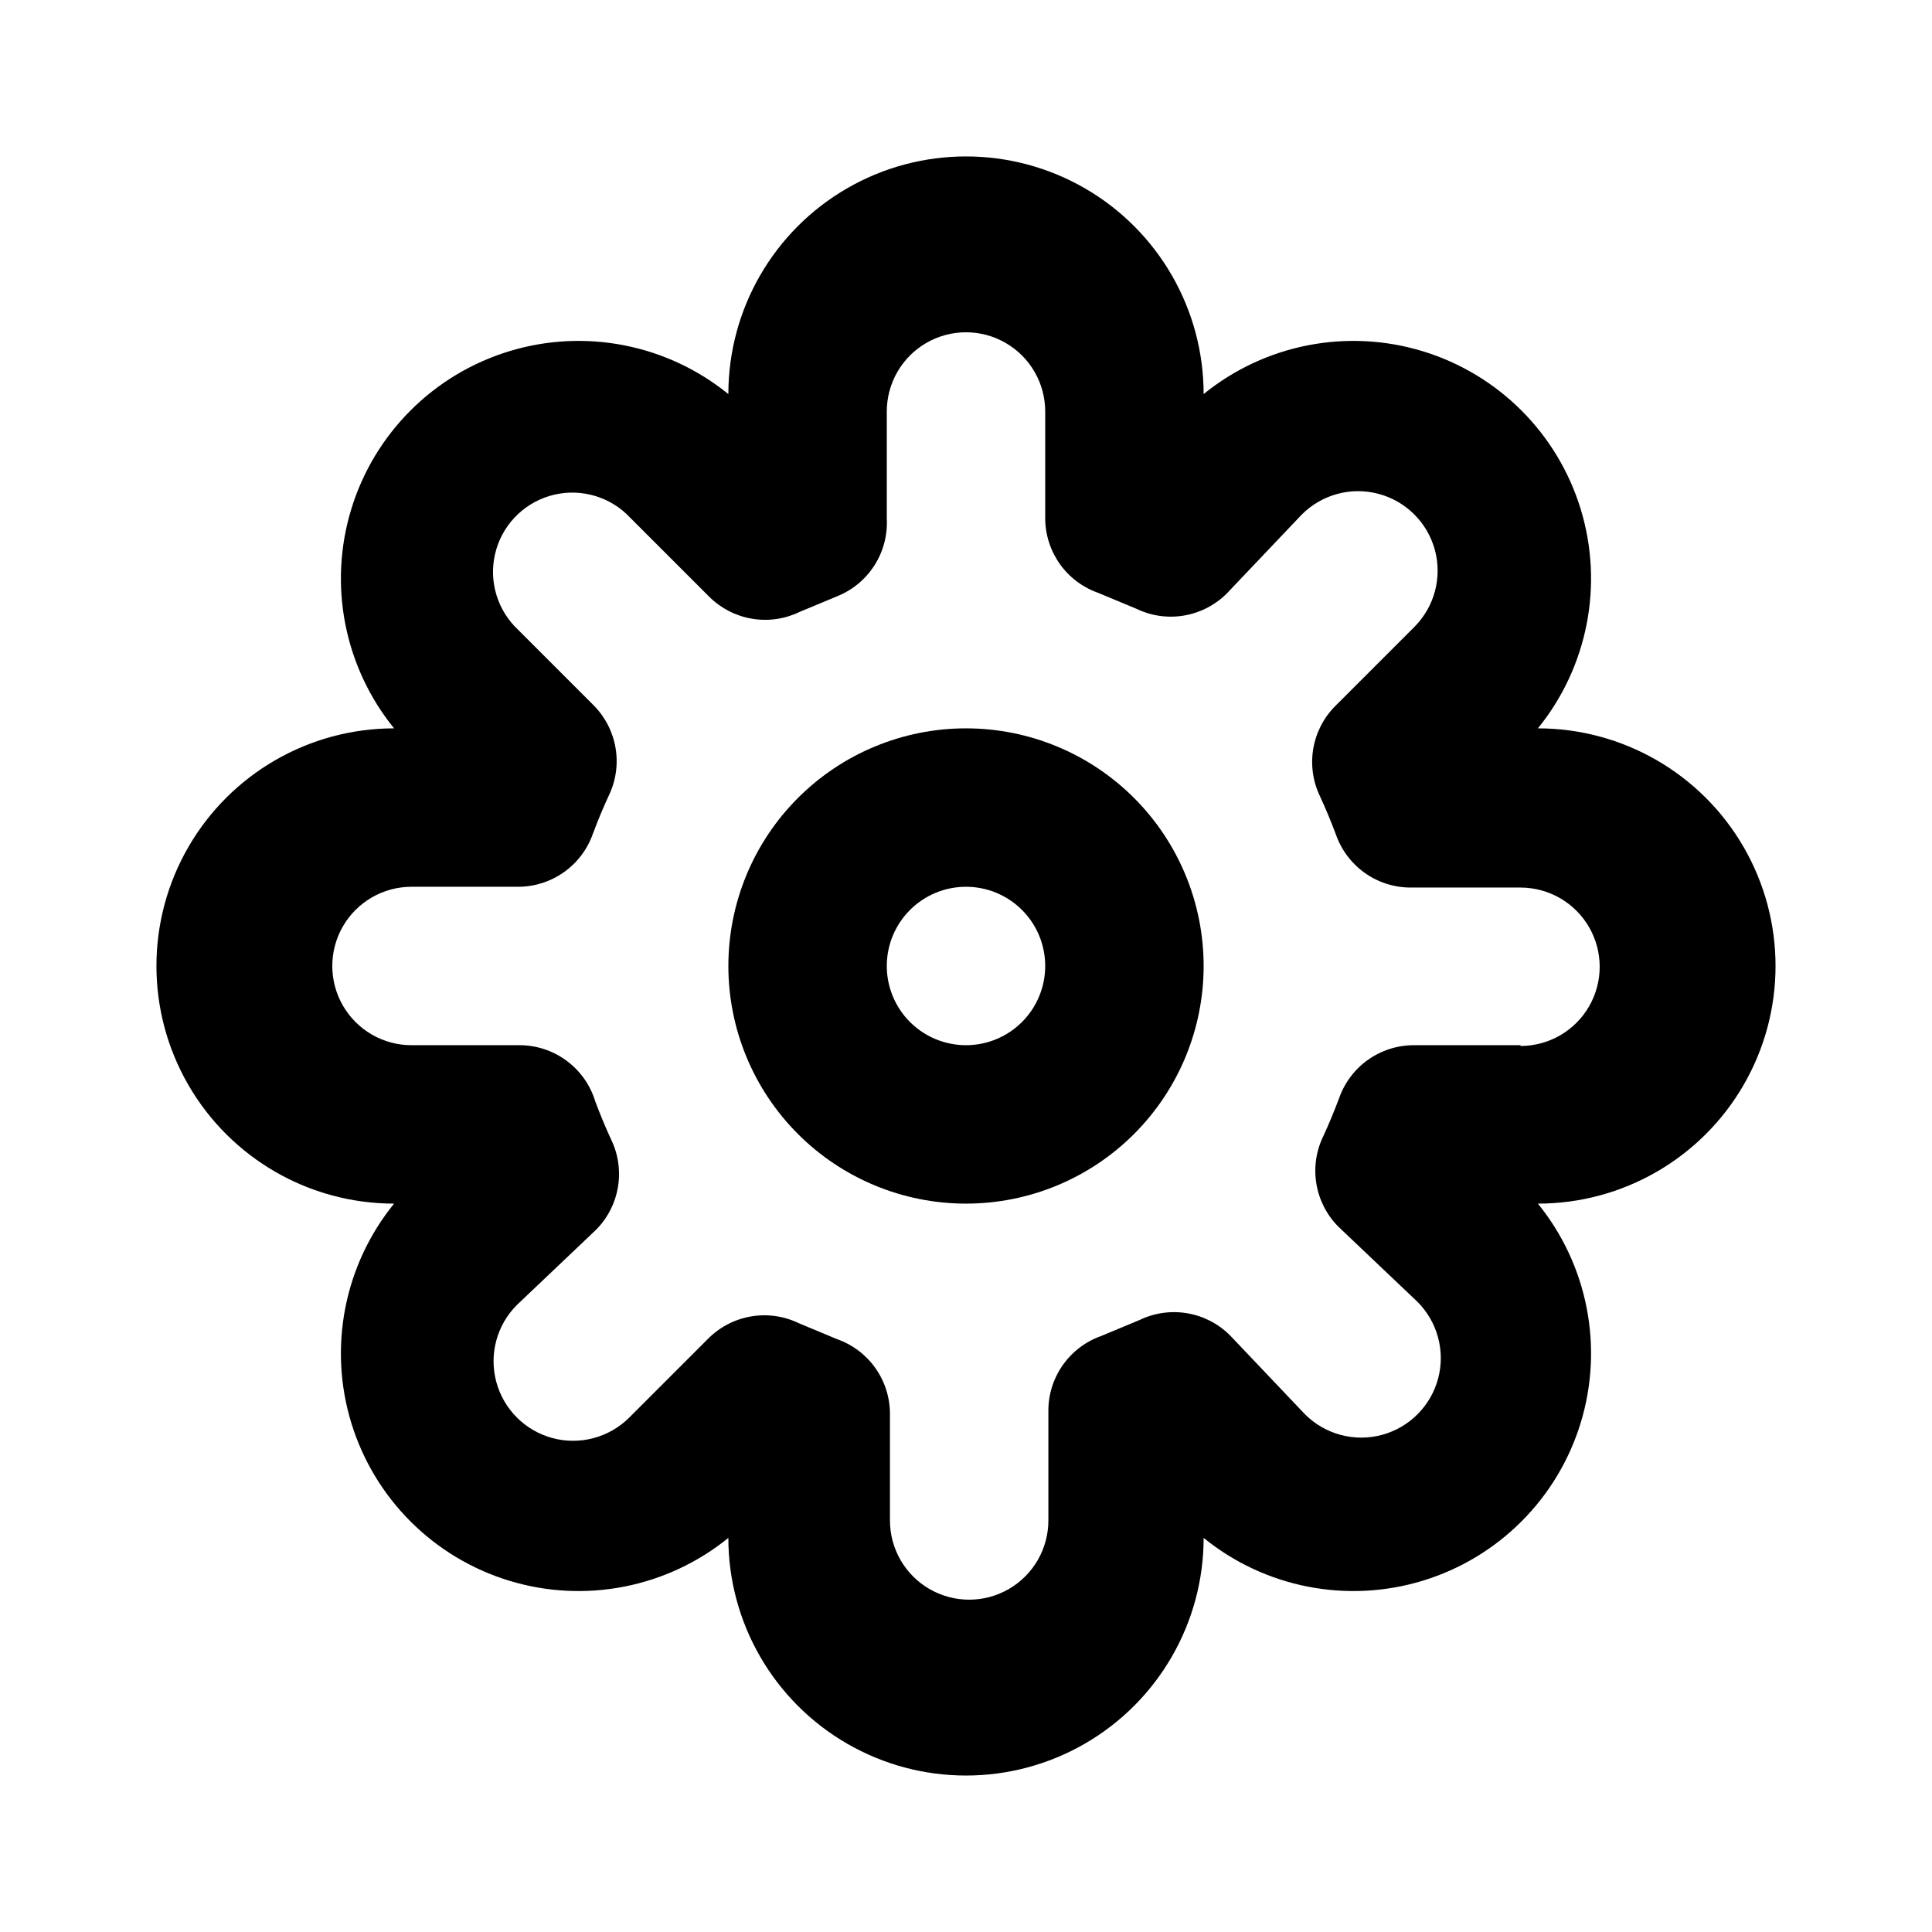
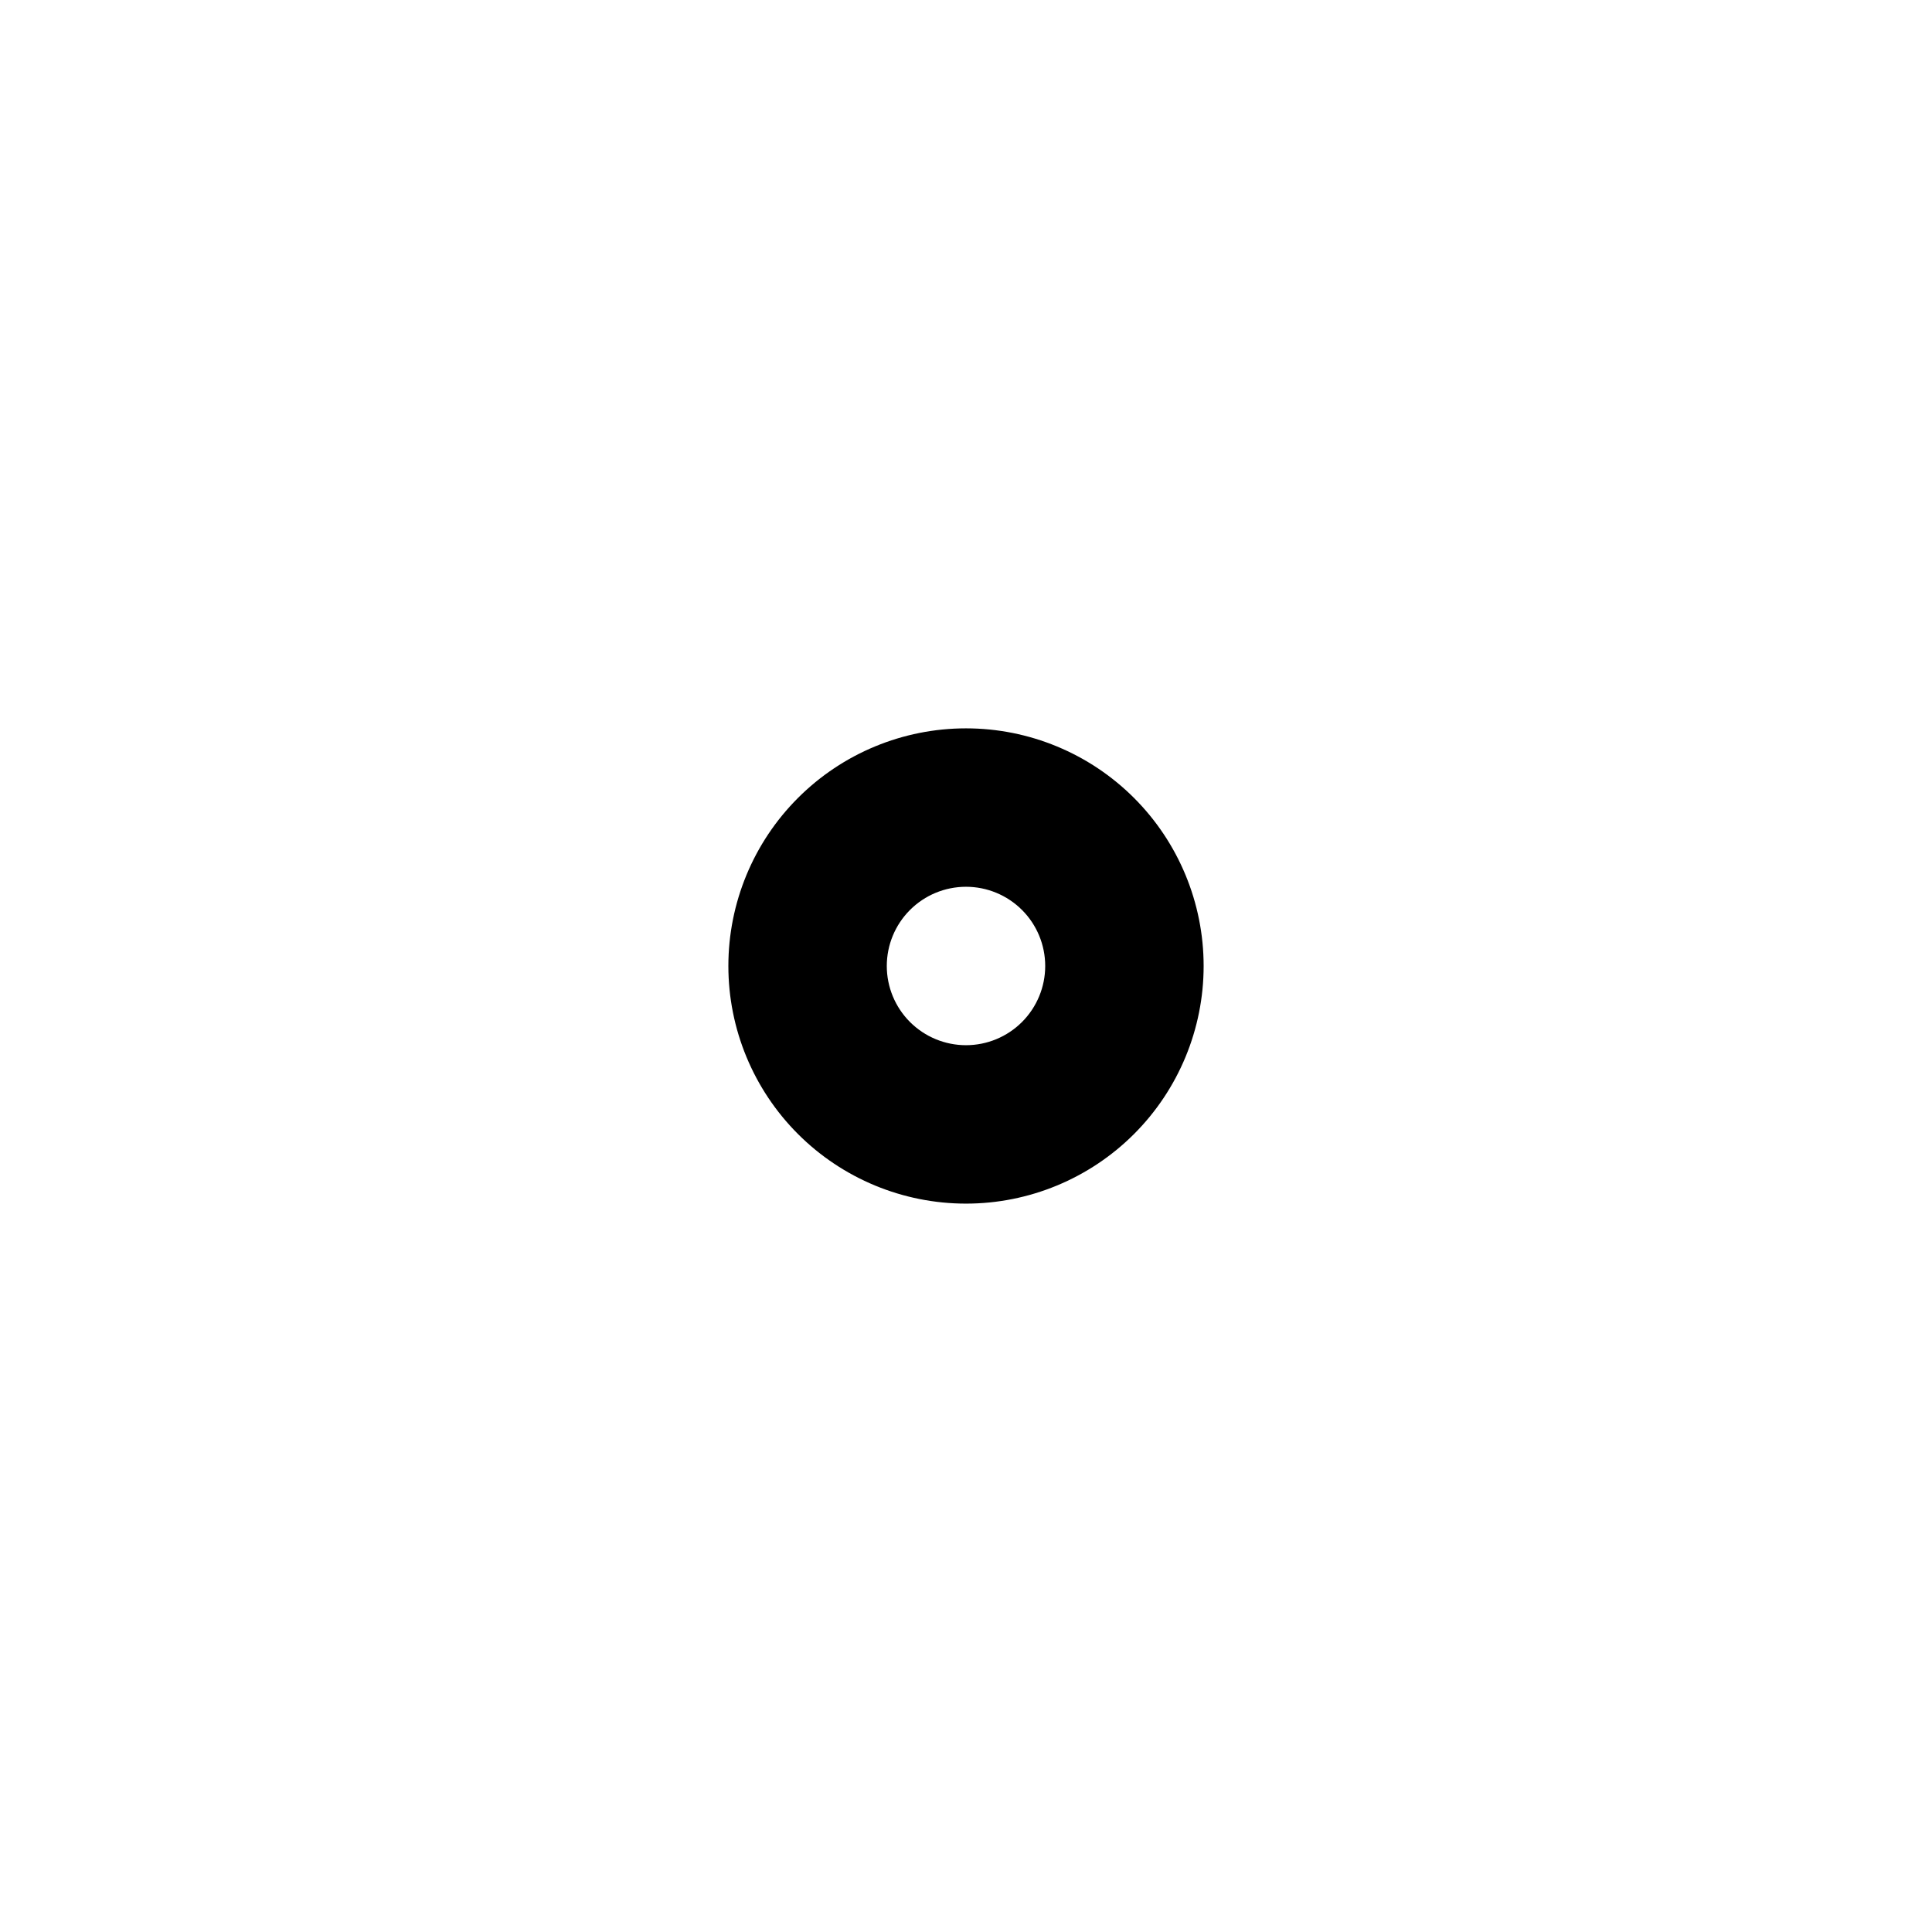
<svg xmlns="http://www.w3.org/2000/svg" fill="#000000" width="800px" height="800px" version="1.1" viewBox="144 144 512 512">
  <g>
-     <path d="m551.56 337.02c13.207-16.27 17.461-38.043 11.344-58.086s-21.805-35.73-41.848-41.848c-20.043-6.117-41.816-1.863-58.082 11.348 0-22.5-12.004-43.293-31.488-54.539-19.488-11.25-43.492-11.25-62.977 0-19.484 11.246-31.488 32.039-31.488 54.539-16.27-13.211-38.043-17.465-58.086-11.348-20.043 6.117-35.73 21.805-41.848 41.848-6.117 20.043-1.863 41.816 11.348 58.086-22.5 0-43.293 12.004-54.539 31.488-11.25 19.484-11.25 43.488 0 62.977 11.246 19.484 32.039 31.488 54.539 31.488-13.211 16.266-17.465 38.039-11.348 58.082 6.117 20.043 21.805 35.73 41.848 41.848s41.816 1.863 58.086-11.344c0 22.496 12.004 43.289 31.488 54.539s43.488 11.25 62.977 0c19.484-11.25 31.488-32.043 31.488-54.539 16.266 13.207 38.039 17.461 58.082 11.344 20.043-6.117 35.73-21.805 41.848-41.848 6.117-20.043 1.863-41.816-11.344-58.082 22.496 0 43.289-12.004 54.539-31.488 11.25-19.488 11.25-43.492 0-62.977s-32.043-31.488-54.539-31.488zm-4.621 83.969h-28.336c-4.34 0.016-8.57 1.379-12.102 3.894-3.535 2.519-6.199 6.07-7.633 10.168-1.258 3.359-2.731 6.926-4.199 10.078-1.895 3.91-2.527 8.312-1.812 12.598 0.715 4.289 2.742 8.246 5.801 11.332l20.992 19.941c5.324 5.324 7.406 13.086 5.457 20.359-1.949 7.273-7.633 12.957-14.906 14.906s-15.035-0.133-20.359-5.457l-19.941-20.992c-3.086-3.059-7.043-5.086-11.332-5.801-4.285-0.715-8.688-0.082-12.598 1.812l-10.078 4.199c-4.098 1.434-7.648 4.098-10.168 7.633-2.516 3.531-3.879 7.762-3.894 12.102v29.176c0 7.5-4.004 14.43-10.496 18.18-6.496 3.75-14.5 3.75-20.992 0-6.496-3.75-10.496-10.68-10.496-18.18v-28.336c-0.02-4.34-1.379-8.57-3.898-12.102-2.519-3.535-6.07-6.199-10.168-7.633l-10.078-4.199h0.004c-3.914-1.895-8.316-2.527-12.602-1.812-4.285 0.715-8.246 2.742-11.332 5.801l-20.992 20.992c-5.324 5.324-13.086 7.406-20.359 5.457s-12.953-7.633-14.902-14.906 0.129-15.035 5.453-20.359l20.992-19.941c3.062-3.086 5.086-7.043 5.801-11.332 0.715-4.285 0.082-8.688-1.812-12.598-1.469-3.148-2.938-6.719-4.199-10.078-1.316-4.356-4.016-8.164-7.691-10.852-3.672-2.691-8.117-4.109-12.668-4.051h-28.34c-7.5 0-14.43-4.004-18.18-10.496-3.75-6.496-3.75-14.5 0-20.992 3.75-6.496 10.68-10.496 18.18-10.496h28.34c4.34-0.02 8.566-1.379 12.098-3.898 3.535-2.519 6.203-6.07 7.633-10.168 1.258-3.359 2.731-6.926 4.199-10.078v0.004c1.895-3.914 2.527-8.316 1.812-12.602-0.715-4.285-2.742-8.246-5.801-11.332l-20.992-20.992c-5.137-5.473-6.965-13.273-4.789-20.461 2.172-7.184 8.012-12.668 15.324-14.379 7.309-1.711 14.977 0.605 20.113 6.082l20.992 20.992c3.086 3.059 7.043 5.086 11.332 5.801 4.285 0.715 8.688 0.082 12.598-1.812l10.078-4.199c4.039-1.652 7.461-4.519 9.793-8.207 2.332-3.688 3.457-8.008 3.223-12.363v-28.34c0-7.5 4-14.43 10.496-18.18 6.492-3.75 14.496-3.75 20.992 0 6.492 3.75 10.496 10.68 10.496 18.18v28.34c0.016 4.34 1.379 8.566 3.894 12.098 2.519 3.535 6.07 6.203 10.168 7.633l10.078 4.199c3.91 1.895 8.312 2.527 12.598 1.812 4.289-0.715 8.246-2.742 11.332-5.801l19.941-20.992c5.324-5.324 13.086-7.406 20.359-5.457 7.273 1.949 12.957 7.633 14.906 14.906 1.949 7.273-0.133 15.035-5.457 20.359l-20.992 20.992c-3.059 3.086-5.086 7.043-5.801 11.332-0.715 4.285-0.082 8.688 1.812 12.598 1.469 3.148 2.938 6.719 4.199 10.078 1.434 4.098 4.098 7.648 7.633 10.168 3.531 2.516 7.762 3.879 12.102 3.894h29.176c7.5 0 14.43 4.004 18.18 10.496 3.75 6.496 3.75 14.5 0 20.992-3.75 6.496-10.68 10.496-18.18 10.496z" />
    <path d="m400 337.02c-16.703 0-32.723 6.633-44.531 18.445-11.812 11.809-18.445 27.828-18.445 44.531 0 16.699 6.633 32.719 18.445 44.531 11.809 11.809 27.828 18.445 44.531 18.445 16.699 0 32.719-6.637 44.531-18.445 11.809-11.812 18.445-27.832 18.445-44.531 0-16.703-6.637-32.723-18.445-44.531-11.812-11.812-27.832-18.445-44.531-18.445zm0 83.969c-5.57 0-10.91-2.215-14.844-6.148-3.938-3.938-6.148-9.277-6.148-14.844 0-5.57 2.211-10.91 6.148-14.844 3.934-3.938 9.273-6.148 14.844-6.148 5.566 0 10.906 2.211 14.844 6.148 3.934 3.934 6.148 9.273 6.148 14.844 0 5.566-2.215 10.906-6.148 14.844-3.938 3.934-9.277 6.148-14.844 6.148z" />
  </g>
</svg>